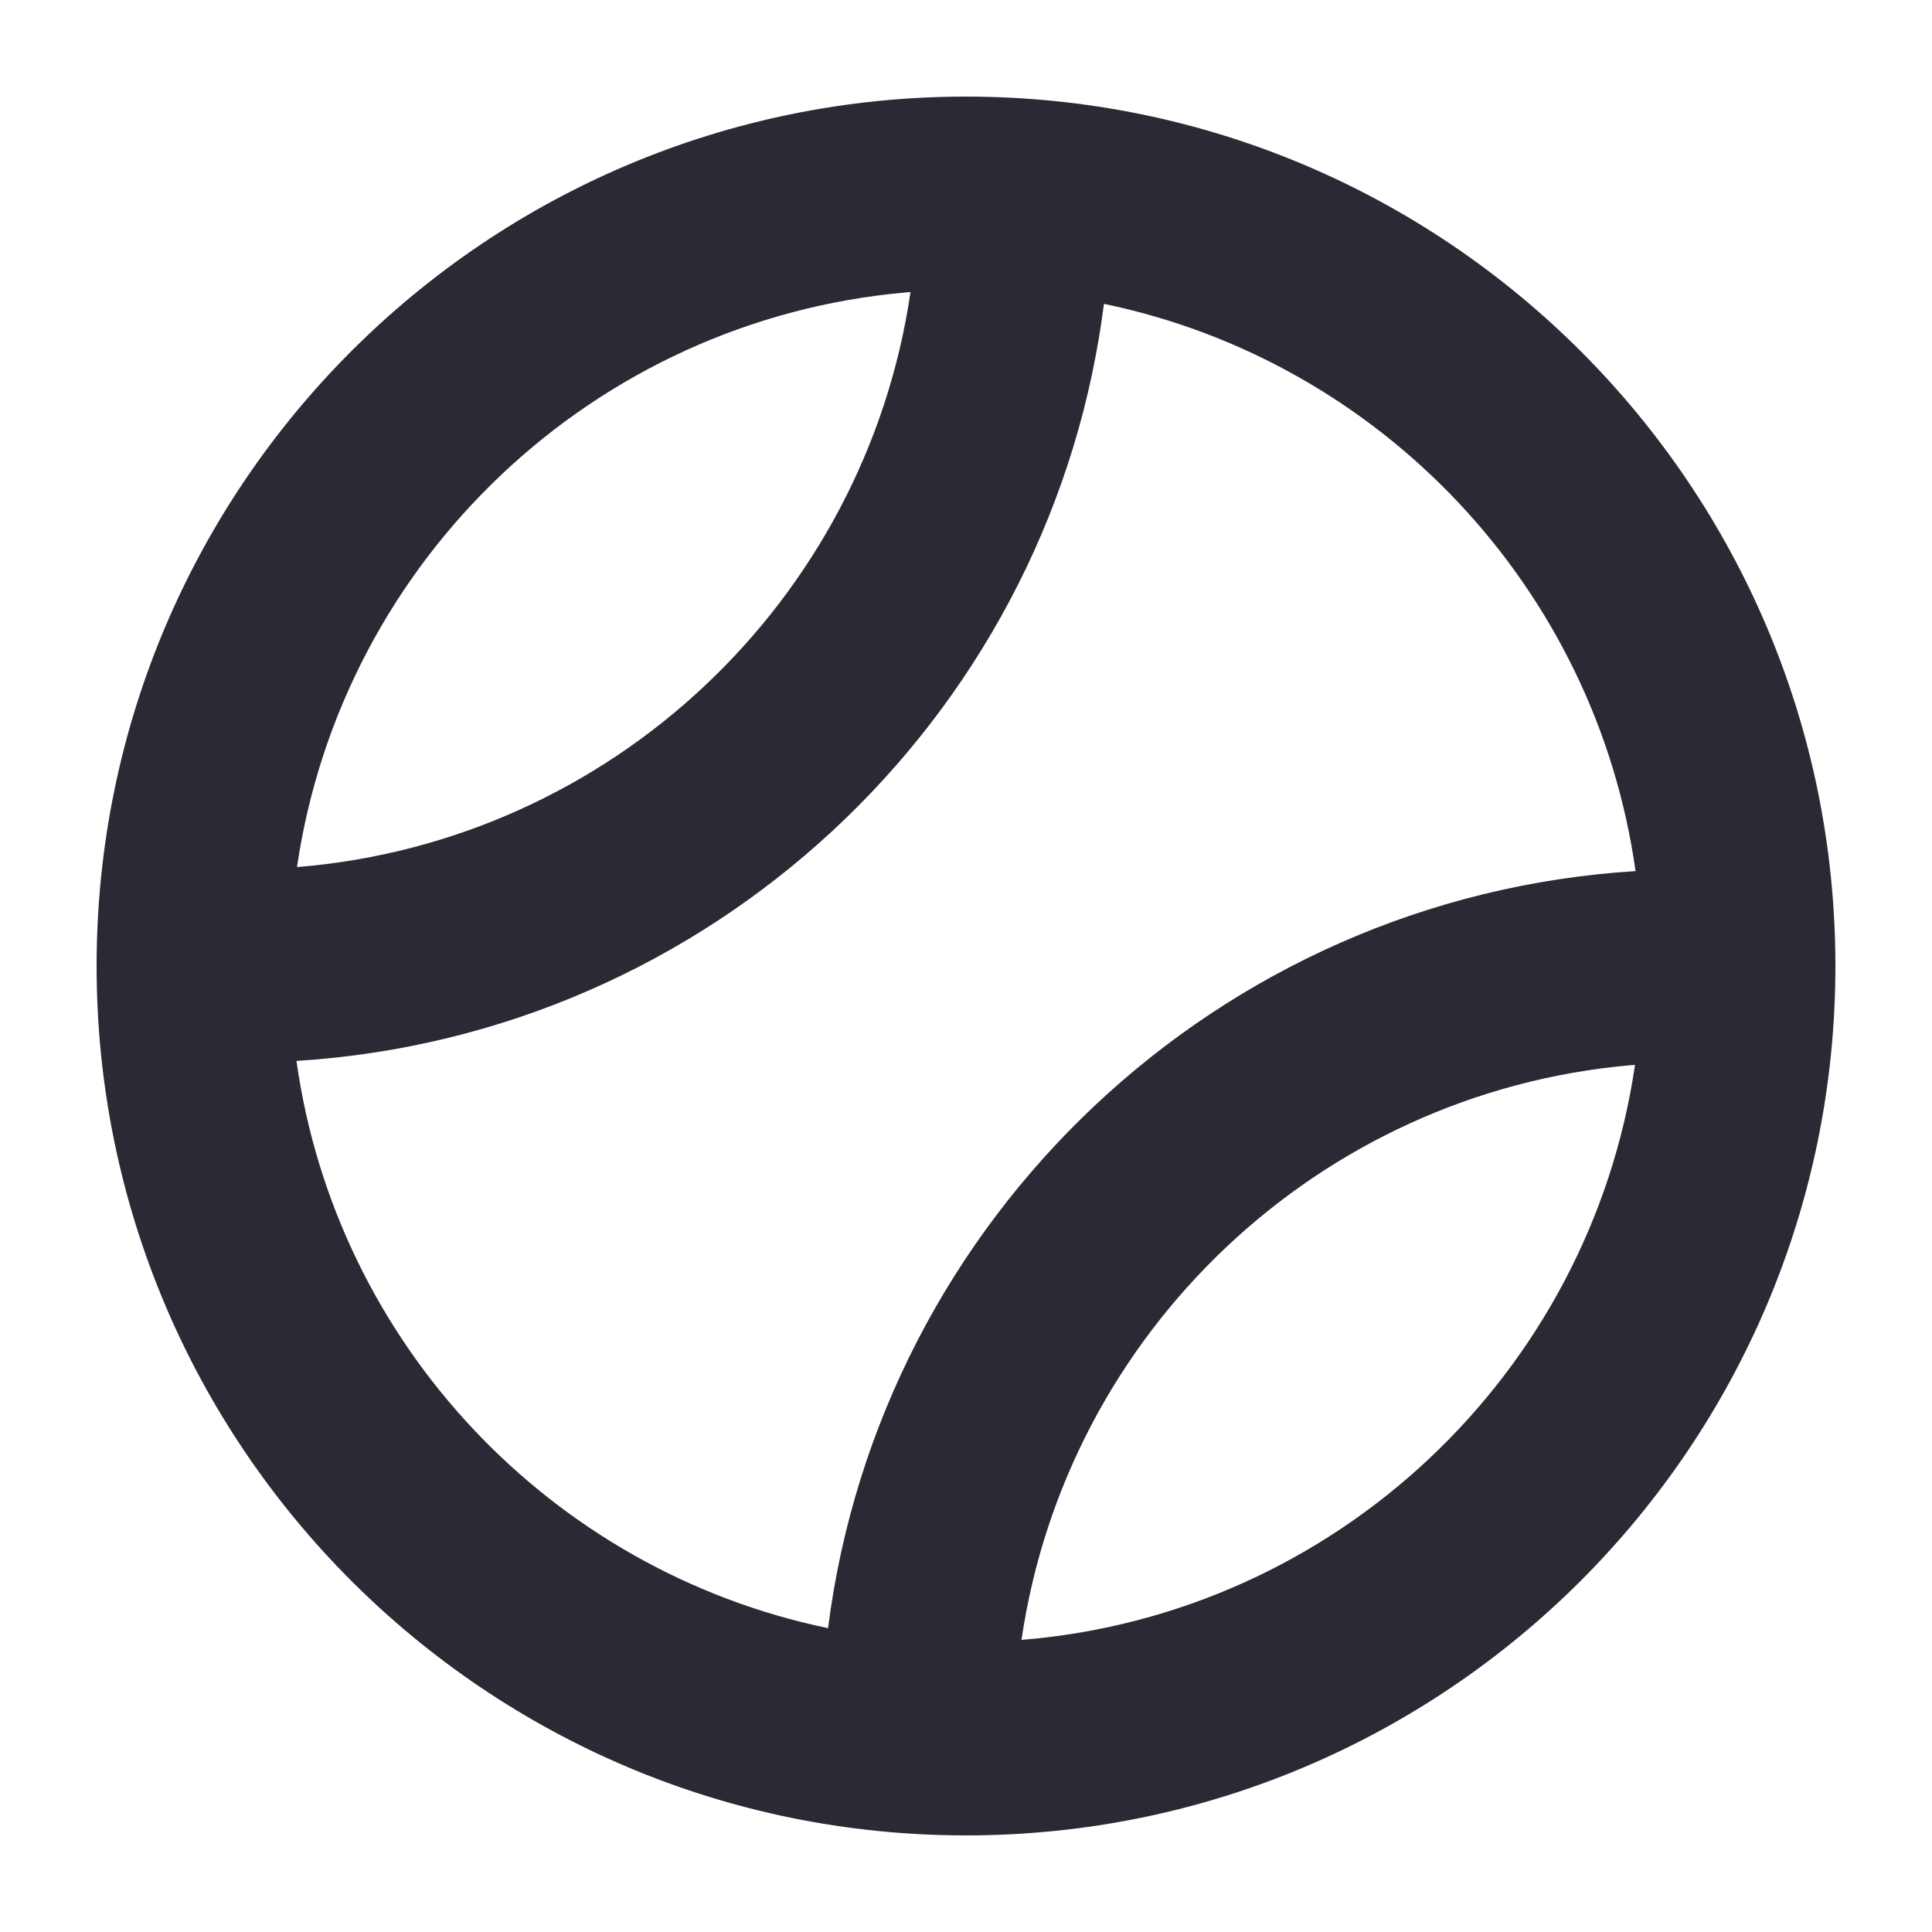
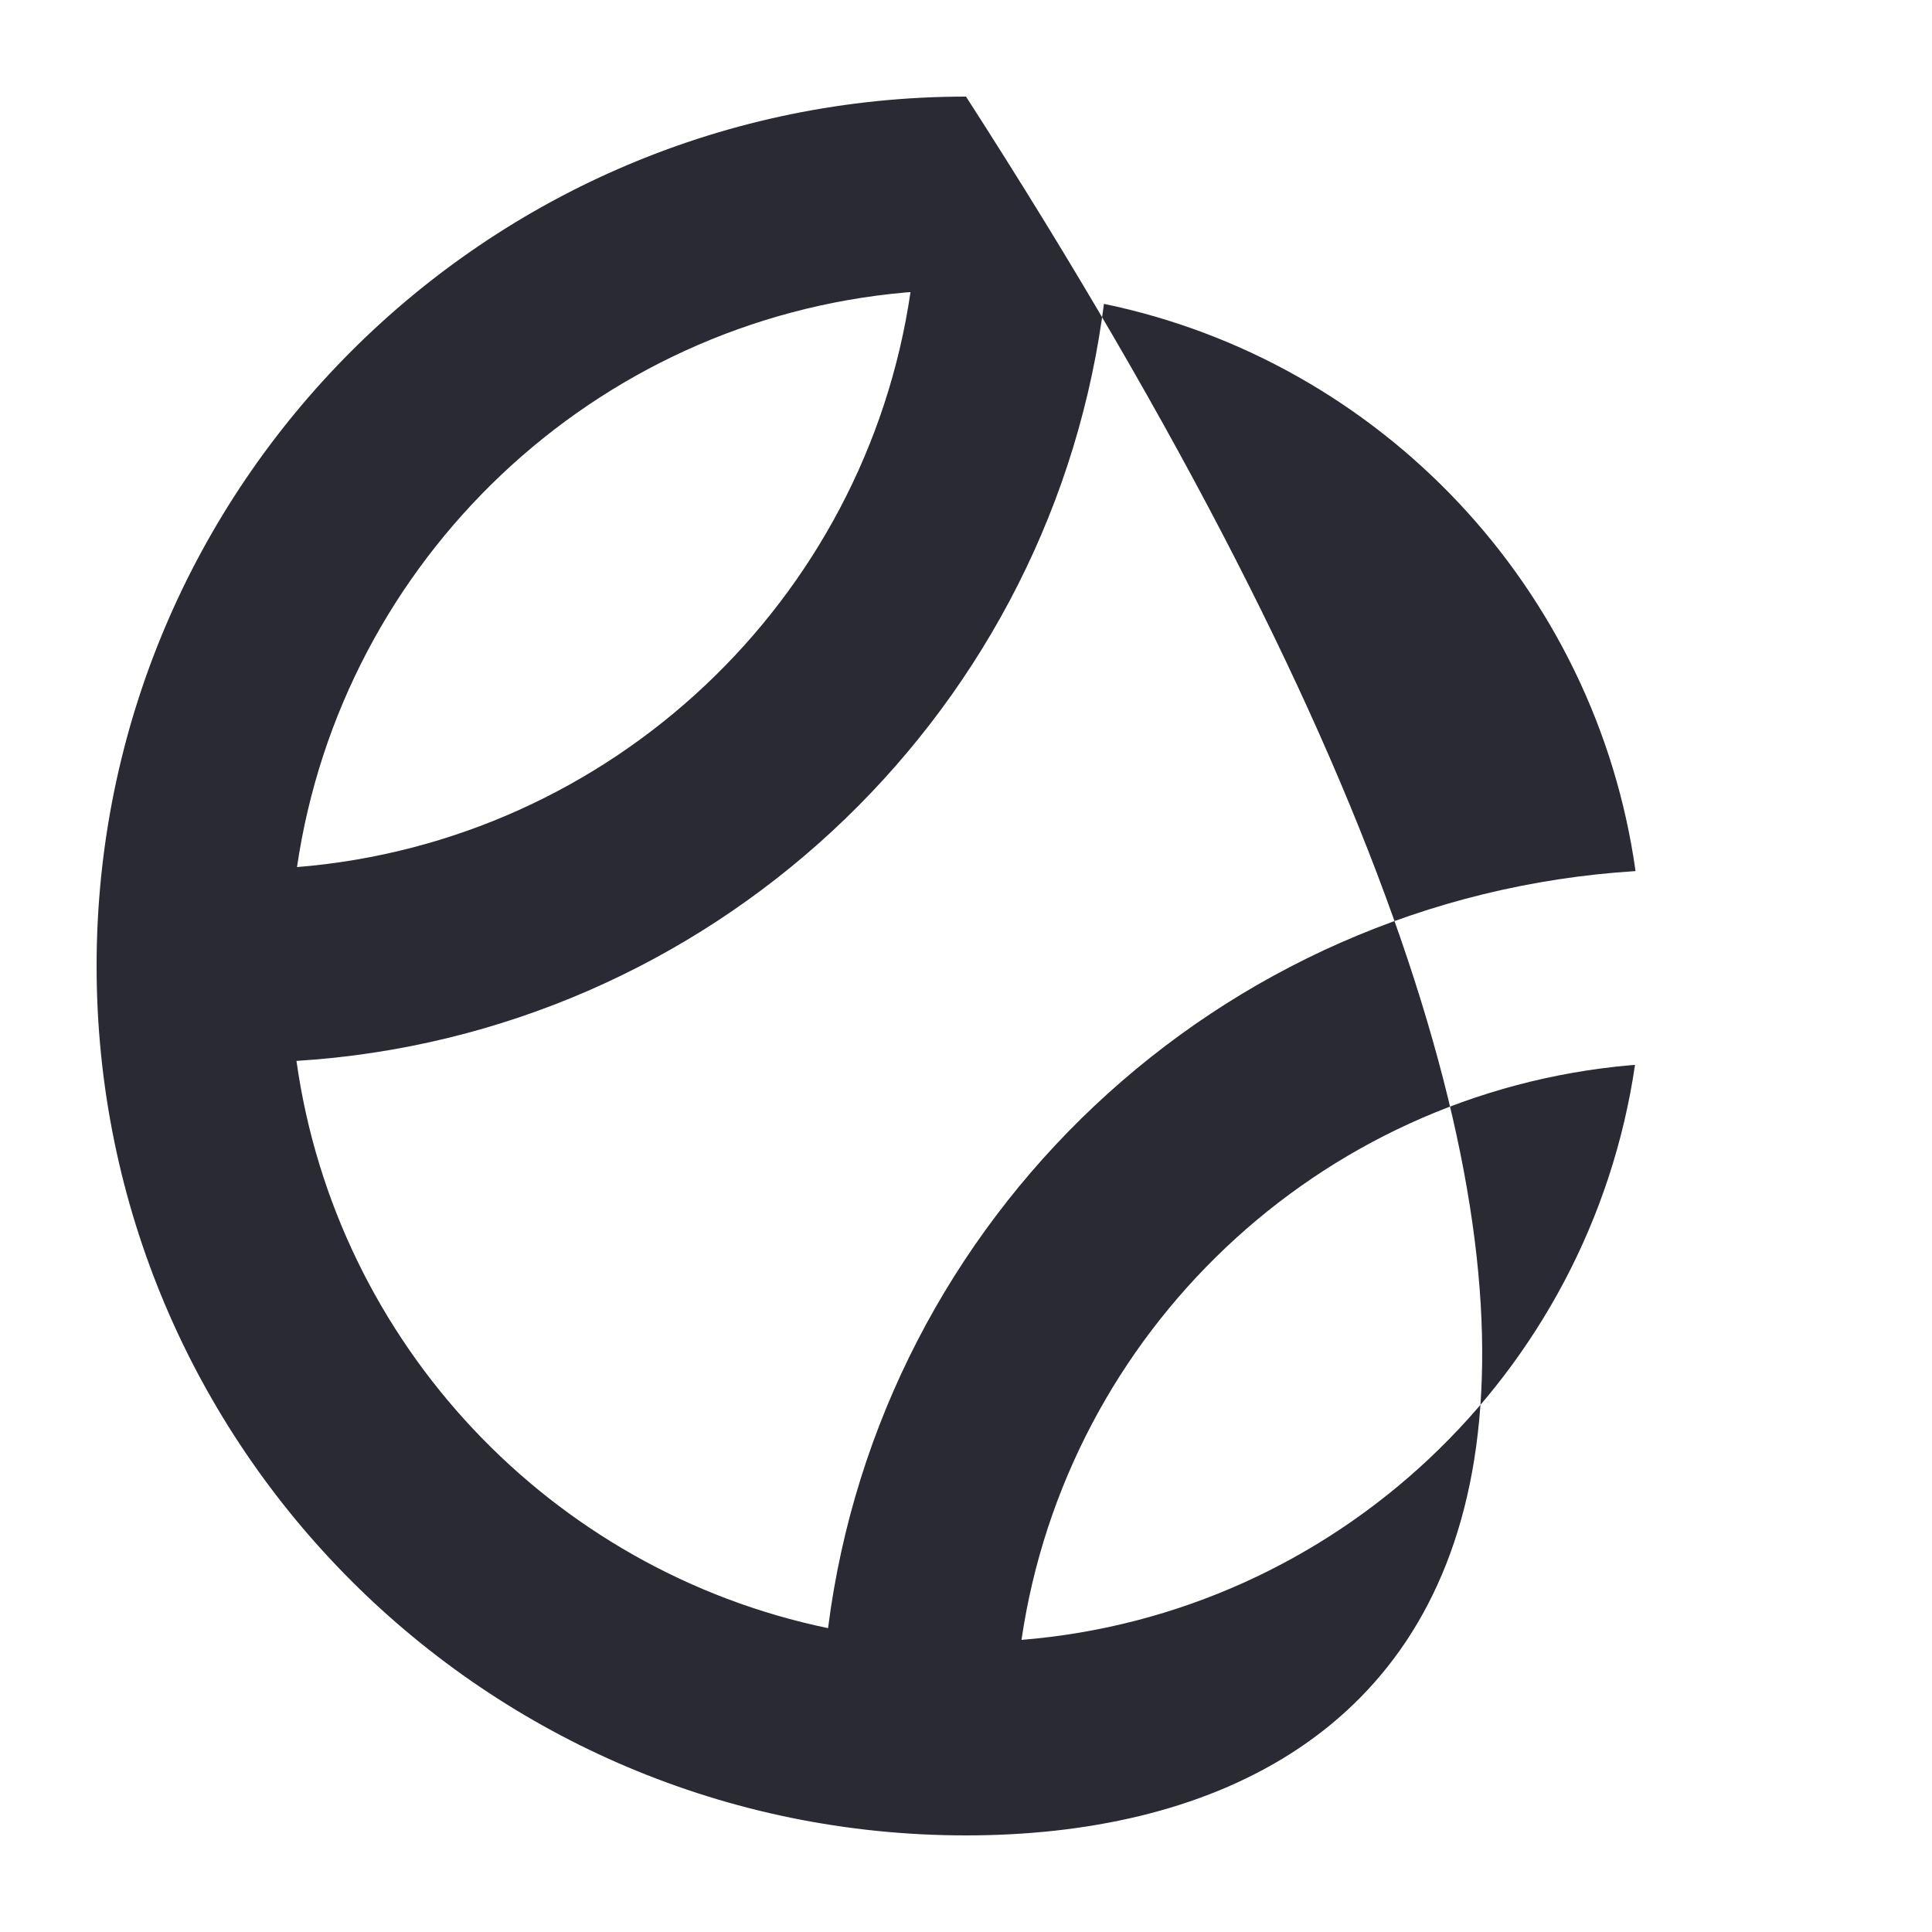
<svg xmlns="http://www.w3.org/2000/svg" width="40px" height="40px" viewBox="0 0 40 40" version="1.1">
  <title>Icon_Tennis_40</title>
  <g id="控件" stroke="none" stroke-width="1" fill="none" fill-rule="evenodd">
    <g id="Icon_Tennis_40" fill="#292A33">
      <g id="合并形状">
-         <path d="M20,2 C29.941,2 38,10.059 38,20 C38,29.941 29.941,38 20,38 C10.059,38 2,29.941 2,20 C2,10.059 10.059,2 20,2 Z M33.851,22.048 L33.761,22.054 C27.29,22.621 22.081,27.592 21.149,33.952 C27.662,33.424 32.915,28.437 33.851,22.048 Z M22.856,6.291 L22.813,6.602 C21.606,14.943 14.679,21.432 6.138,21.965 C6.959,27.824 11.41,32.52 17.144,33.709 C18.224,25.218 25.216,18.575 33.862,18.035 C33.041,12.176 28.59,7.48 22.856,6.291 Z M18.851,6.048 L18.76,6.054 C12.289,6.622 7.081,11.592 6.149,17.952 C12.662,17.424 17.915,12.437 18.851,6.048 Z" />
+         <path d="M20,2 C38,29.941 29.941,38 20,38 C10.059,38 2,29.941 2,20 C2,10.059 10.059,2 20,2 Z M33.851,22.048 L33.761,22.054 C27.29,22.621 22.081,27.592 21.149,33.952 C27.662,33.424 32.915,28.437 33.851,22.048 Z M22.856,6.291 L22.813,6.602 C21.606,14.943 14.679,21.432 6.138,21.965 C6.959,27.824 11.41,32.52 17.144,33.709 C18.224,25.218 25.216,18.575 33.862,18.035 C33.041,12.176 28.59,7.48 22.856,6.291 Z M18.851,6.048 L18.76,6.054 C12.289,6.622 7.081,11.592 6.149,17.952 C12.662,17.424 17.915,12.437 18.851,6.048 Z" />
      </g>
    </g>
  </g>
</svg>